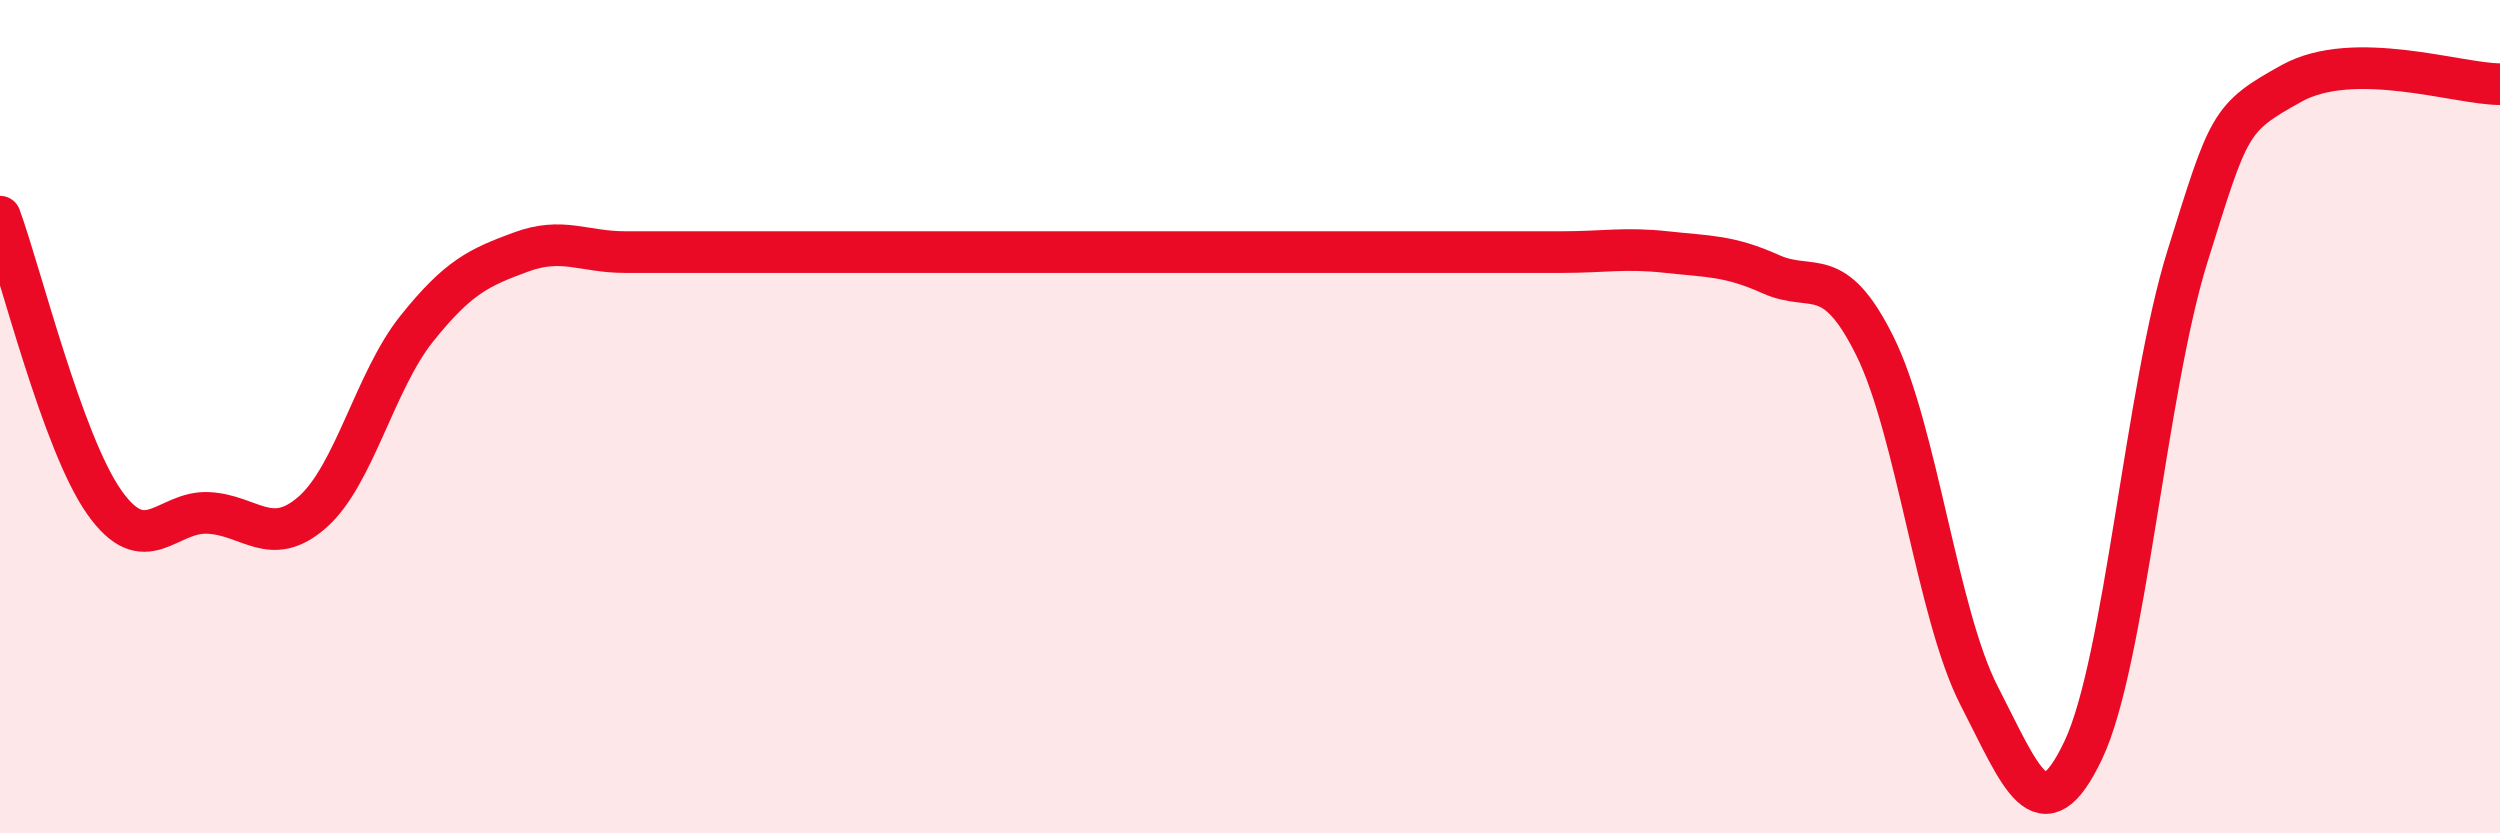
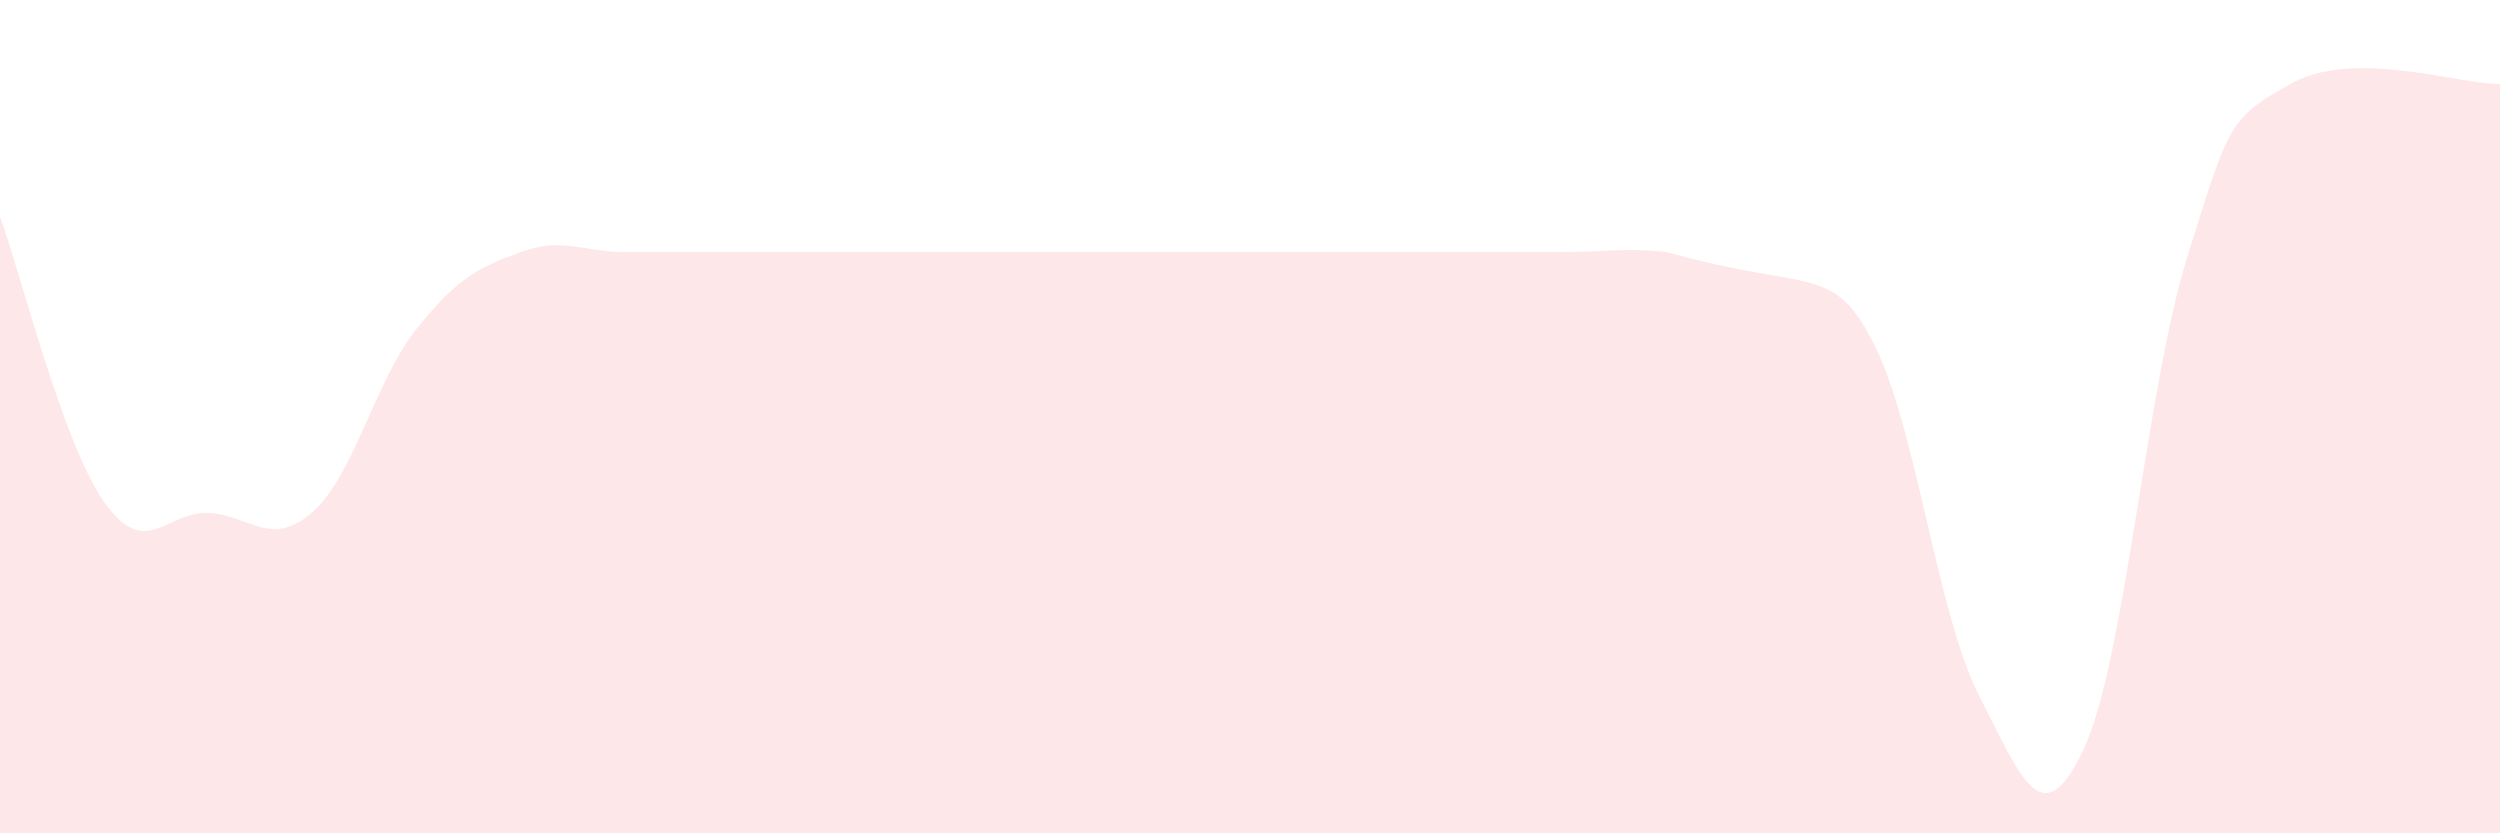
<svg xmlns="http://www.w3.org/2000/svg" width="60" height="20" viewBox="0 0 60 20">
-   <path d="M 0,5.2 C 0.5,6.57 1.5,10.63 2.5,12.05 C 3.5,13.47 4,12.26 5,12.31 C 6,12.36 6.5,13.17 7.5,12.29 C 8.5,11.41 9,9.14 10,7.89 C 11,6.64 11.5,6.42 12.5,6.05 C 13.5,5.68 14,6.05 15,6.05 C 16,6.05 16.5,6.05 17.5,6.05 C 18.5,6.05 19,6.05 20,6.05 C 21,6.05 21.5,6.05 22.5,6.05 C 23.5,6.05 24,6.05 25,6.05 C 26,6.05 26.5,6.05 27.5,6.05 C 28.5,6.05 29,6.05 30,6.05 C 31,6.05 31.5,6.05 32.5,6.05 C 33.5,6.05 34,6.05 35,6.05 C 36,6.05 36.5,6.05 37.5,6.05 C 38.5,6.05 39,5.94 40,6.05 C 41,6.16 41.5,6.13 42.5,6.58 C 43.5,7.03 44,6.29 45,8.31 C 46,10.33 46.5,14.76 47.5,16.7 C 48.5,18.64 49,20.11 50,18 C 51,15.89 51.5,9.35 52.5,6.15 C 53.5,2.95 53.5,2.83 55,2 C 56.5,1.17 59,2.02 60,2.02L60 20L0 20Z" fill="#EB0A25" opacity="0.1" stroke-linecap="round" stroke-linejoin="round" />
-   <path d="M 0,5.2 C 0.5,6.57 1.5,10.63 2.5,12.05 C 3.5,13.47 4,12.26 5,12.31 C 6,12.36 6.5,13.17 7.5,12.29 C 8.5,11.41 9,9.14 10,7.89 C 11,6.64 11.5,6.42 12.5,6.05 C 13.5,5.68 14,6.05 15,6.05 C 16,6.05 16.5,6.05 17.5,6.05 C 18.5,6.05 19,6.05 20,6.05 C 21,6.05 21.5,6.05 22.5,6.05 C 23.5,6.05 24,6.05 25,6.05 C 26,6.05 26.5,6.05 27.5,6.05 C 28.5,6.05 29,6.05 30,6.05 C 31,6.05 31.5,6.05 32.5,6.05 C 33.5,6.05 34,6.05 35,6.05 C 36,6.05 36.5,6.05 37.5,6.05 C 38.5,6.05 39,5.94 40,6.05 C 41,6.16 41.5,6.13 42.5,6.58 C 43.5,7.03 44,6.29 45,8.31 C 46,10.33 46.5,14.76 47.5,16.7 C 48.5,18.64 49,20.11 50,18 C 51,15.89 51.5,9.35 52.5,6.15 C 53.5,2.95 53.5,2.83 55,2 C 56.5,1.17 59,2.02 60,2.02" stroke="#EB0A25" stroke-width="1" fill="none" stroke-linecap="round" stroke-linejoin="round" />
+   <path d="M 0,5.2 C 0.5,6.57 1.5,10.63 2.5,12.05 C 3.5,13.47 4,12.26 5,12.31 C 6,12.36 6.5,13.17 7.5,12.29 C 8.5,11.41 9,9.14 10,7.89 C 11,6.64 11.5,6.42 12.5,6.05 C 13.5,5.68 14,6.05 15,6.05 C 16,6.05 16.5,6.05 17.5,6.05 C 18.5,6.05 19,6.05 20,6.05 C 21,6.05 21.5,6.05 22.5,6.05 C 23.5,6.05 24,6.05 25,6.05 C 26,6.05 26.5,6.05 27.5,6.05 C 28.5,6.05 29,6.05 30,6.05 C 31,6.05 31.5,6.05 32.5,6.05 C 33.5,6.05 34,6.05 35,6.05 C 36,6.05 36.5,6.05 37.5,6.05 C 38.5,6.05 39,5.94 40,6.05 C 43.5,7.03 44,6.29 45,8.31 C 46,10.33 46.5,14.76 47.5,16.7 C 48.5,18.64 49,20.11 50,18 C 51,15.89 51.5,9.35 52.5,6.15 C 53.5,2.95 53.5,2.83 55,2 C 56.5,1.17 59,2.02 60,2.02L60 20L0 20Z" fill="#EB0A25" opacity="0.1" stroke-linecap="round" stroke-linejoin="round" />
</svg>